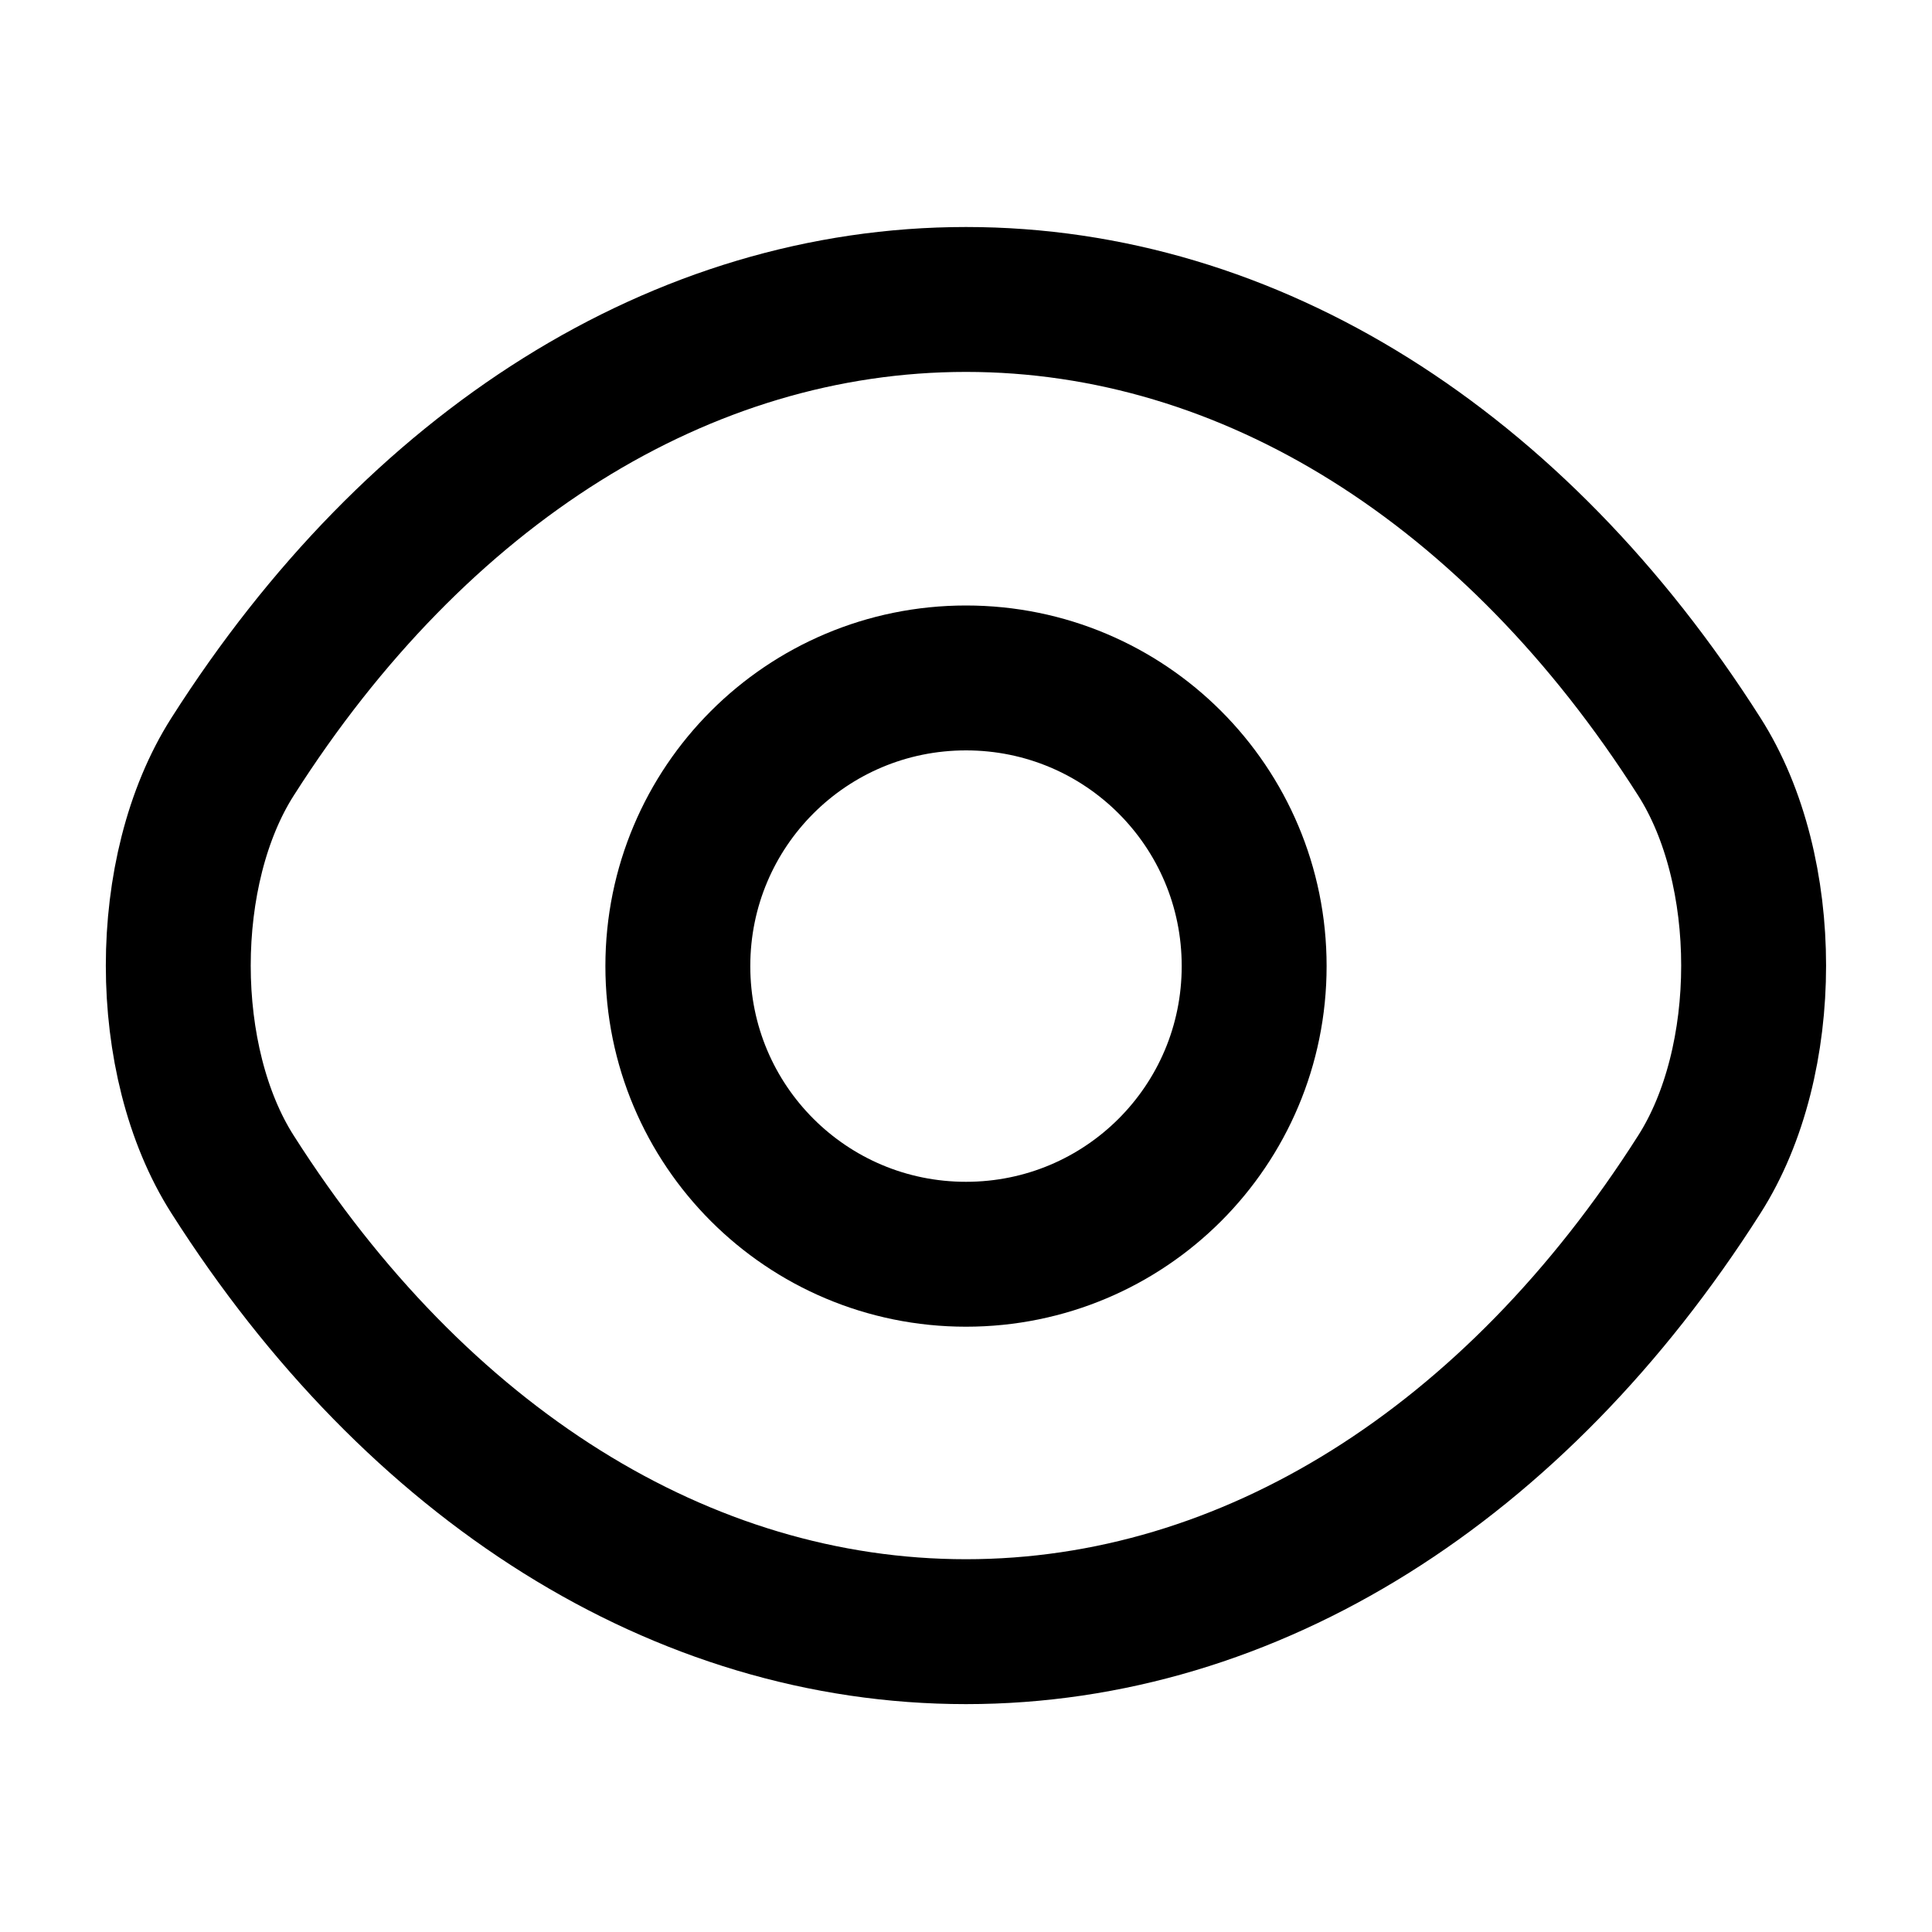
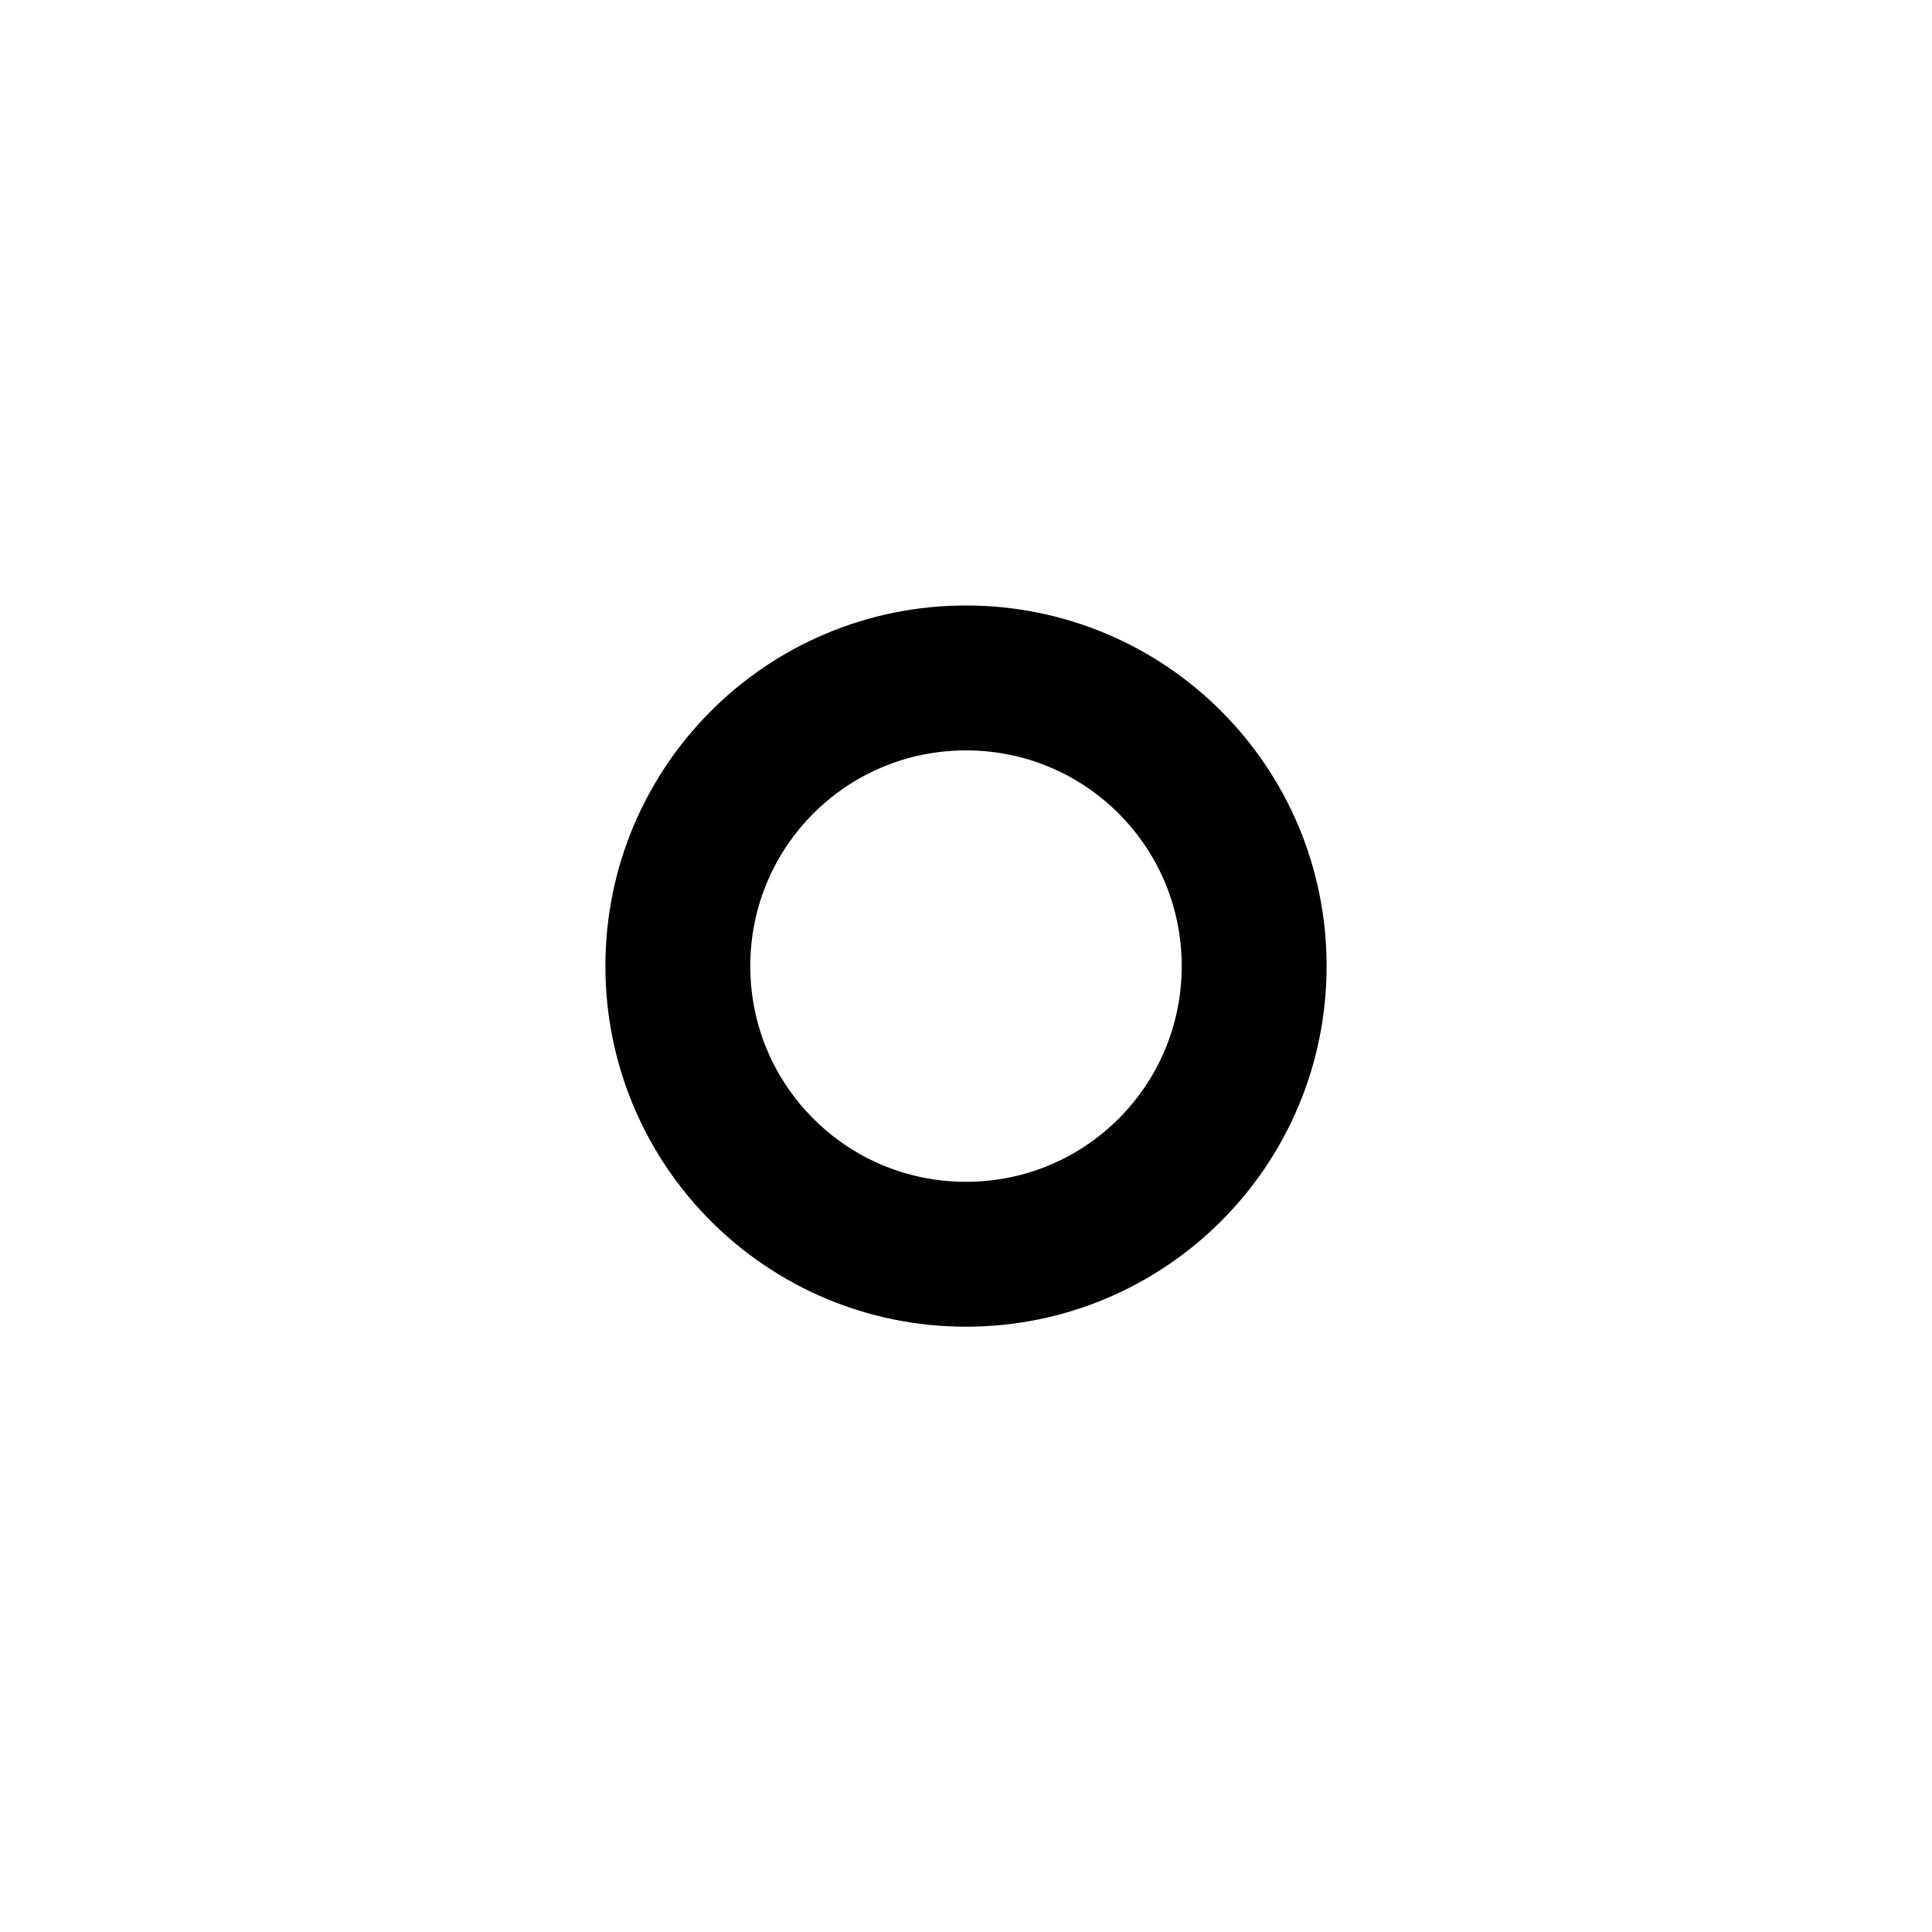
<svg xmlns="http://www.w3.org/2000/svg" width="20" height="20" viewBox="0 0 20 20" fill="none">
  <path d="M12.983 10.001C12.983 11.651 11.65 12.984 10 12.984C8.35 12.984 7.017 11.651 7.017 10.001C7.017 8.351 8.35 7.018 10 7.018C11.65 7.018 12.983 8.351 12.983 10.001Z" stroke="black" stroke-width="1.5" stroke-linecap="round" stroke-linejoin="round" />
-   <path d="M10 16.891C12.941 16.891 15.683 15.158 17.591 12.158C18.341 10.983 18.341 9.008 17.591 7.833C15.683 4.833 12.941 3.1 10 3.1C7.058 3.1 4.317 4.833 2.408 7.833C1.658 9.008 1.658 10.983 2.408 12.158C4.317 15.158 7.058 16.891 10 16.891Z" stroke="black" stroke-width="1.5" stroke-linecap="round" stroke-linejoin="round" />
</svg>